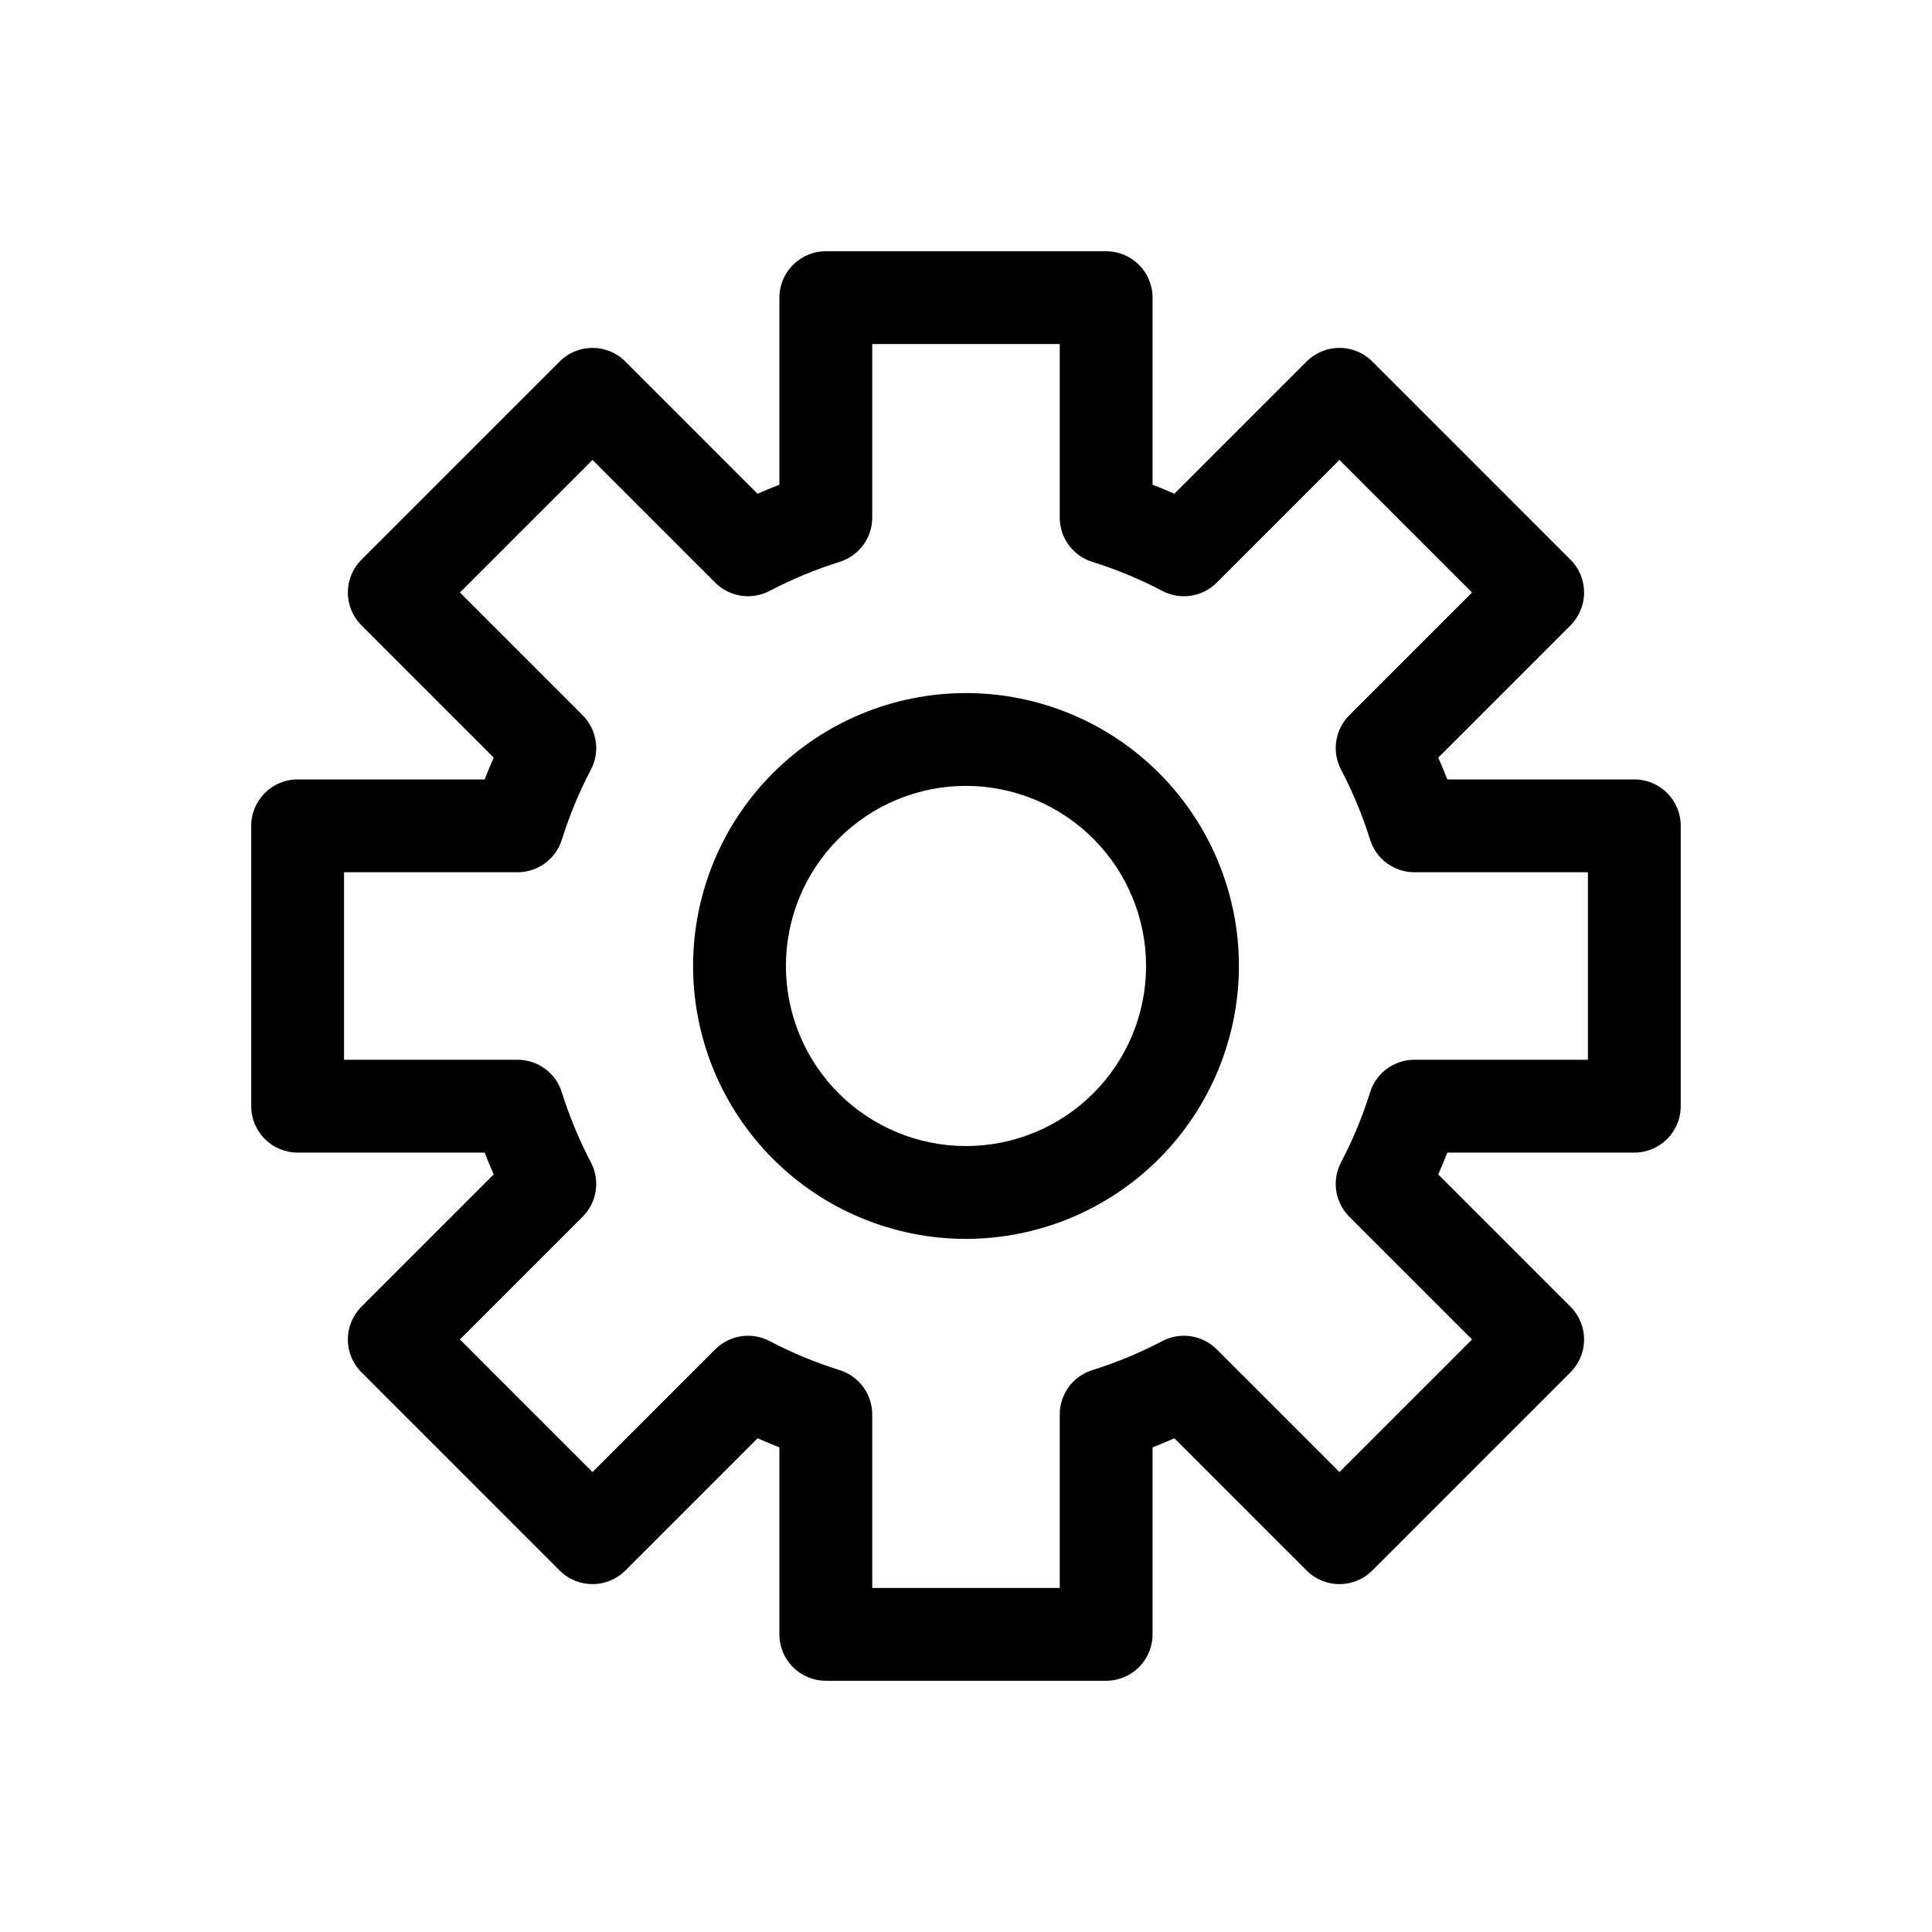
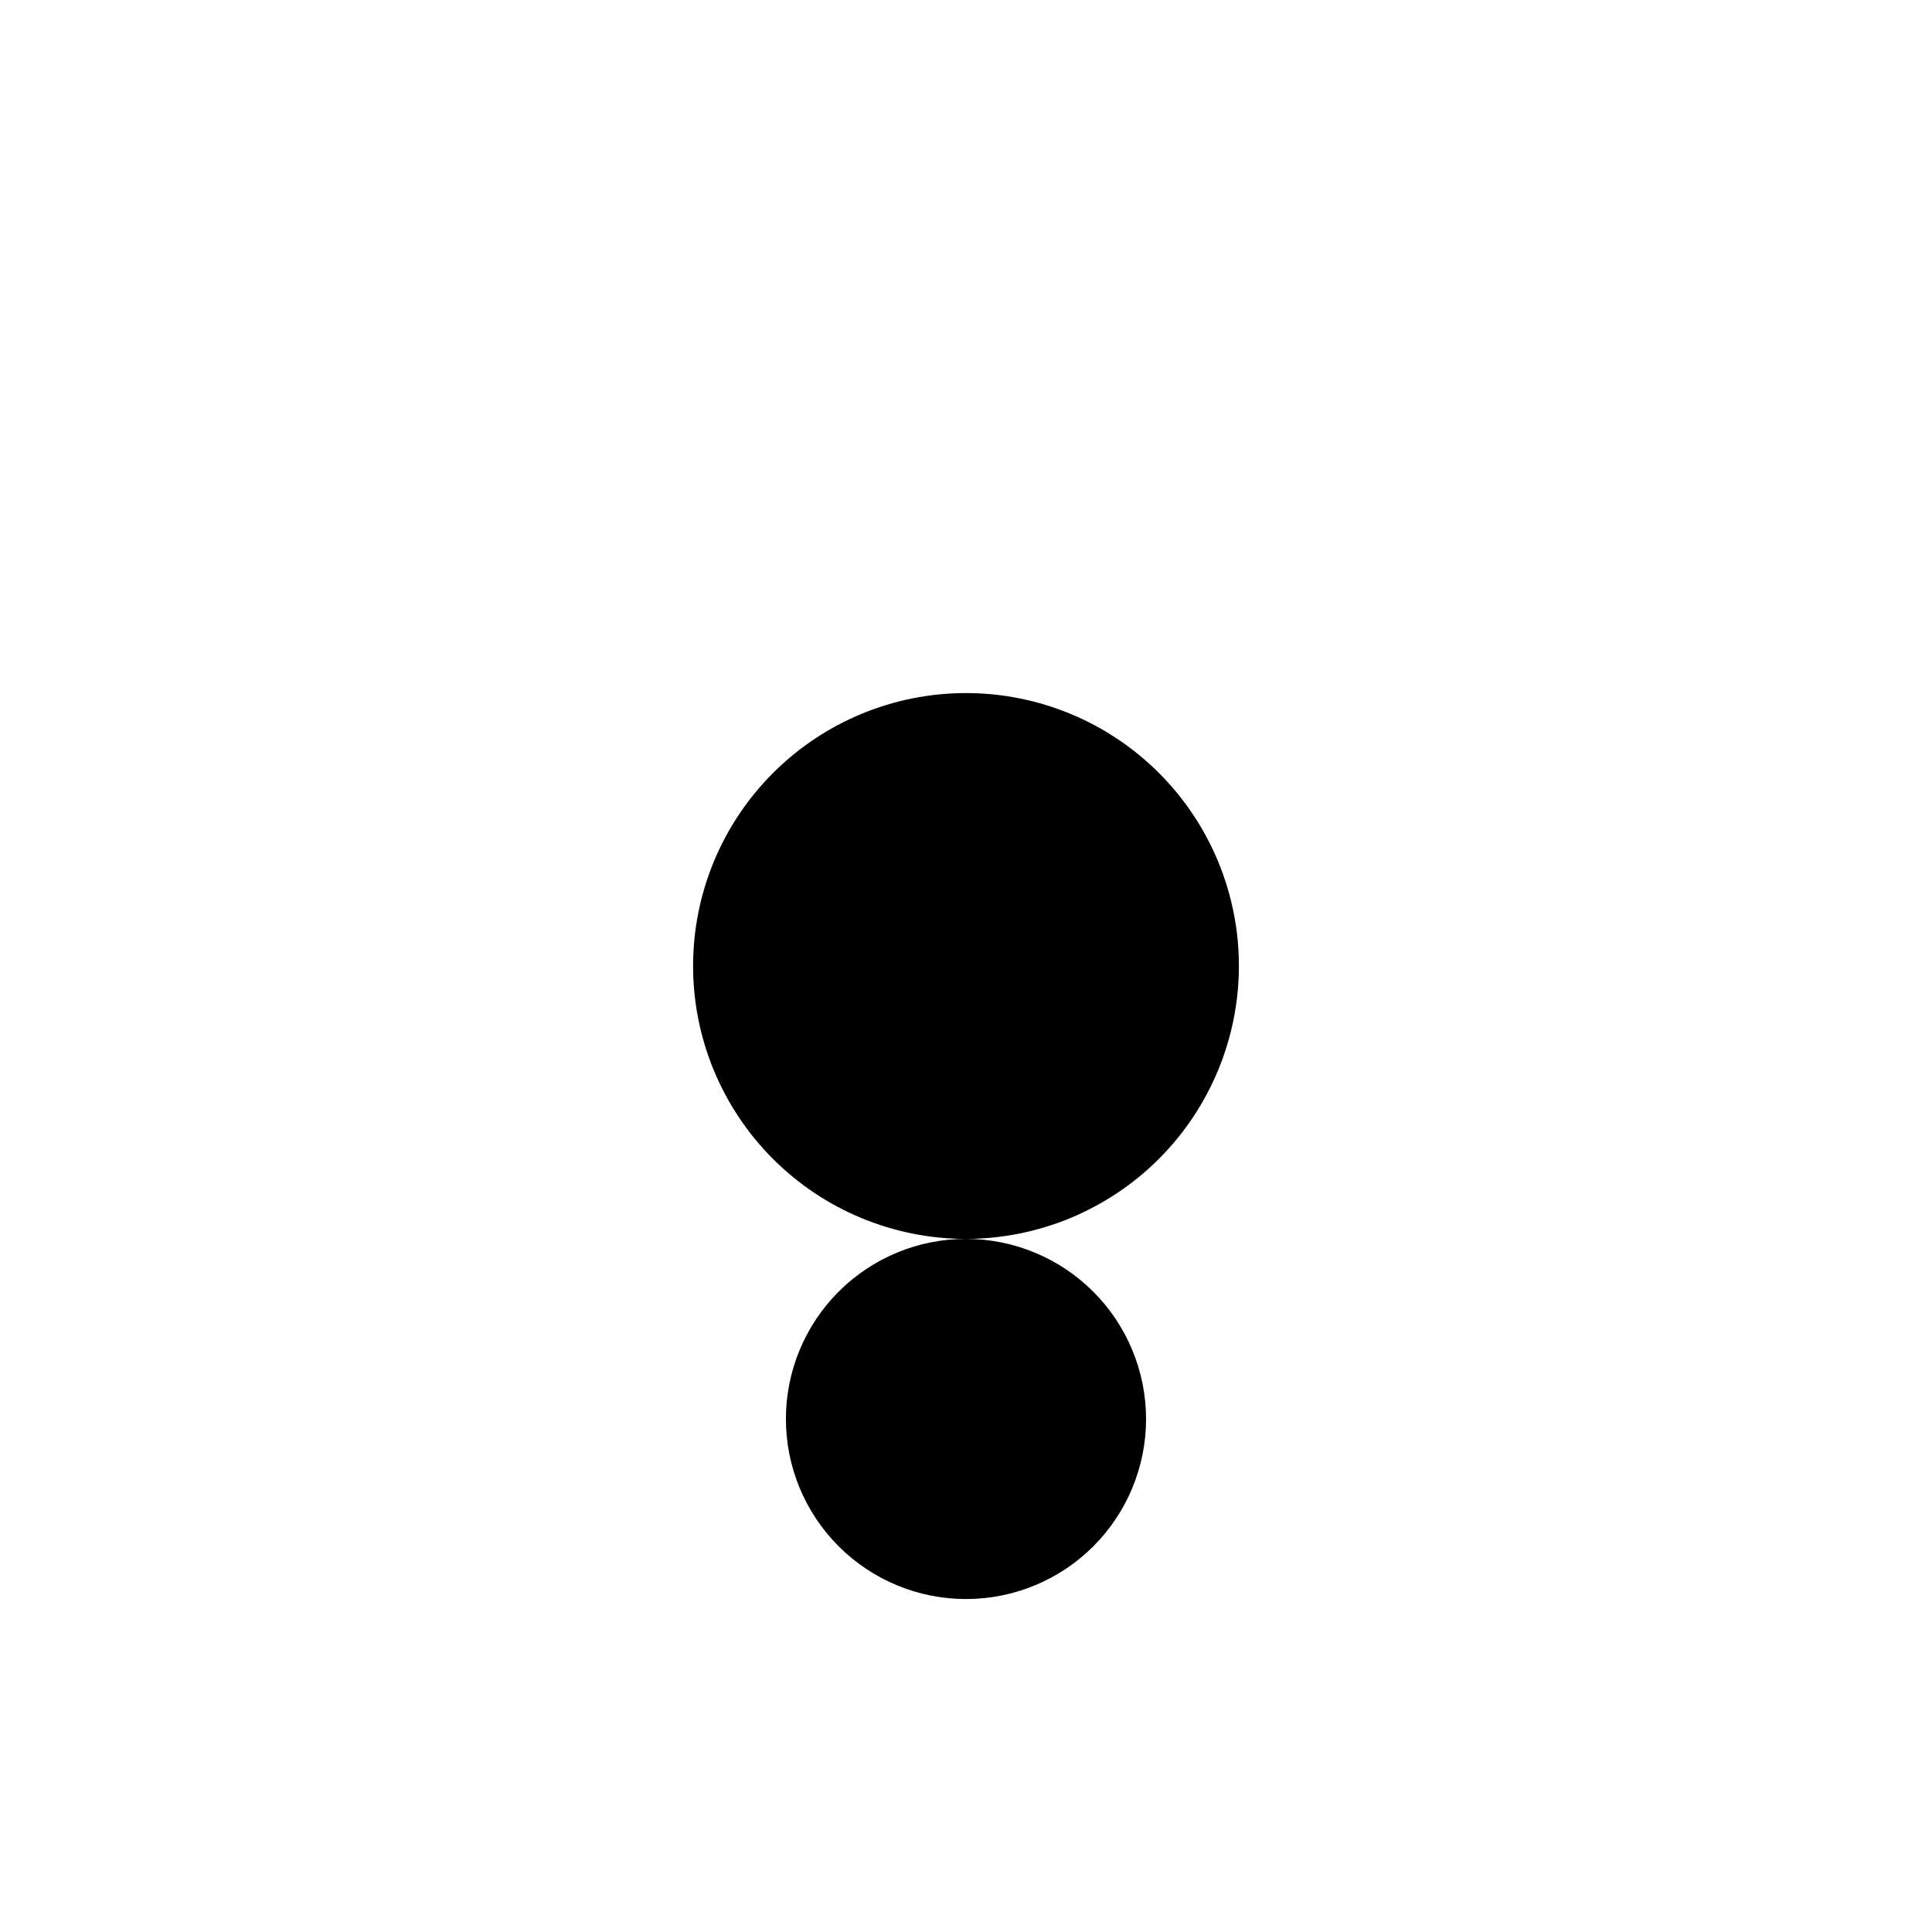
<svg xmlns="http://www.w3.org/2000/svg" fill="#000000" width="800px" height="800px" version="1.1" viewBox="144 144 512 512">
  <g>
-     <path d="m437.14 589.42h-74.293c-6.793 0-12.301-5.508-12.301-12.301v-49.562c-1.941-0.754-3.871-1.555-5.781-2.402l-35.051 35.051v0.004c-4.805 4.801-12.59 4.801-17.395 0l-52.531-52.535c-2.309-2.305-3.606-5.434-3.606-8.695 0-3.262 1.297-6.391 3.606-8.699l35.051-35.051c-0.844-1.91-1.645-3.836-2.402-5.781h-49.562c-6.793 0-12.301-5.508-12.301-12.301v-74.293c0-6.793 5.508-12.301 12.301-12.301h49.562c0.754-1.941 1.555-3.871 2.402-5.781l-35.051-35.051c-2.309-2.305-3.606-5.434-3.606-8.695 0-3.266 1.297-6.394 3.606-8.699l52.531-52.531c4.805-4.805 12.59-4.805 17.395 0l35.051 35.051c1.91-0.844 3.836-1.645 5.781-2.402v-49.562c0-6.793 5.508-12.301 12.301-12.301h74.293c6.793 0 12.301 5.508 12.301 12.301v49.562c1.941 0.754 3.871 1.555 5.781 2.402l35.051-35.051c4.805-4.805 12.594-4.805 17.395 0l52.531 52.531h0.004c2.305 2.305 3.602 5.434 3.602 8.699 0 3.262-1.297 6.391-3.602 8.695l-35.051 35.051c0.844 1.91 1.645 3.836 2.402 5.781h49.562c6.793 0 12.297 5.508 12.297 12.301v74.293c0 6.793-5.504 12.301-12.297 12.301h-49.566c-0.754 1.941-1.555 3.871-2.402 5.781l35.051 35.051h0.004c2.305 2.309 3.602 5.438 3.602 8.699 0 3.262-1.297 6.391-3.602 8.695l-52.535 52.535c-4.801 4.801-12.59 4.801-17.395 0l-35.051-35.051c-1.91 0.844-3.836 1.645-5.781 2.402v49.562-0.004c0 6.793-5.508 12.301-12.301 12.301zm-61.992-24.602h49.691v-45.98c0-5.383 3.5-10.137 8.637-11.742 6.402-2.004 12.613-4.582 18.559-7.699 4.766-2.504 10.605-1.613 14.41 2.191l32.527 32.527 35.137-35.137-32.527-32.527c-3.805-3.809-4.695-9.645-2.191-14.414 3.117-5.941 5.695-12.152 7.699-18.559 1.605-5.133 6.363-8.633 11.742-8.633h45.984v-49.691h-45.984c-5.379 0-10.137-3.496-11.742-8.633-2.004-6.406-4.582-12.617-7.699-18.559-2.504-4.769-1.613-10.605 2.191-14.414l32.527-32.527-35.137-35.137-32.527 32.527c-3.805 3.805-9.645 4.695-14.41 2.191-5.945-3.117-12.156-5.695-18.559-7.699-5.137-1.605-8.637-6.359-8.637-11.742v-45.98h-49.691v45.984-0.004c0 5.383-3.496 10.137-8.633 11.742-6.406 2.004-12.617 4.582-18.559 7.699-4.769 2.5-10.605 1.613-14.414-2.191l-32.523-32.527-35.137 35.137 32.527 32.527h-0.004c3.805 3.809 4.695 9.645 2.195 14.414-3.121 5.941-5.699 12.152-7.703 18.559-1.605 5.137-6.359 8.633-11.742 8.633h-45.98v49.691h45.984-0.004c5.383 0 10.137 3.5 11.742 8.637 2.004 6.402 4.582 12.613 7.703 18.555 2.5 4.769 1.609 10.609-2.195 14.414l-32.527 32.527 35.137 35.137 32.527-32.527c3.809-3.805 9.648-4.695 14.414-2.191 5.941 3.117 12.152 5.695 18.559 7.699 5.137 1.605 8.633 6.363 8.633 11.742z" />
-     <path d="m400 472.32c-19.184 0-37.578-7.621-51.141-21.184-13.566-13.566-21.184-31.961-21.184-51.141 0-19.184 7.617-37.578 21.184-51.141 13.562-13.566 31.957-21.184 51.141-21.184 19.18 0 37.578 7.617 51.141 21.184 13.562 13.562 21.184 31.957 21.184 51.141-0.023 19.172-7.648 37.559-21.207 51.117-13.559 13.559-31.945 21.184-51.117 21.207zm0-120.05v-0.004c-12.66 0-24.797 5.027-33.746 13.98-8.953 8.949-13.98 21.086-13.98 33.746 0 12.656 5.027 24.793 13.98 33.746 8.949 8.949 21.086 13.977 33.746 13.977 12.656 0 24.793-5.027 33.746-13.977 8.949-8.953 13.977-21.09 13.977-33.746-0.016-12.656-5.047-24.785-13.992-33.73-8.949-8.949-21.078-13.98-33.73-13.996z" />
+     <path d="m400 472.32c-19.184 0-37.578-7.621-51.141-21.184-13.566-13.566-21.184-31.961-21.184-51.141 0-19.184 7.617-37.578 21.184-51.141 13.562-13.566 31.957-21.184 51.141-21.184 19.18 0 37.578 7.617 51.141 21.184 13.562 13.562 21.184 31.957 21.184 51.141-0.023 19.172-7.648 37.559-21.207 51.117-13.559 13.559-31.945 21.184-51.117 21.207zv-0.004c-12.66 0-24.797 5.027-33.746 13.98-8.953 8.949-13.98 21.086-13.98 33.746 0 12.656 5.027 24.793 13.98 33.746 8.949 8.949 21.086 13.977 33.746 13.977 12.656 0 24.793-5.027 33.746-13.977 8.949-8.953 13.977-21.09 13.977-33.746-0.016-12.656-5.047-24.785-13.992-33.73-8.949-8.949-21.078-13.98-33.73-13.996z" />
  </g>
</svg>